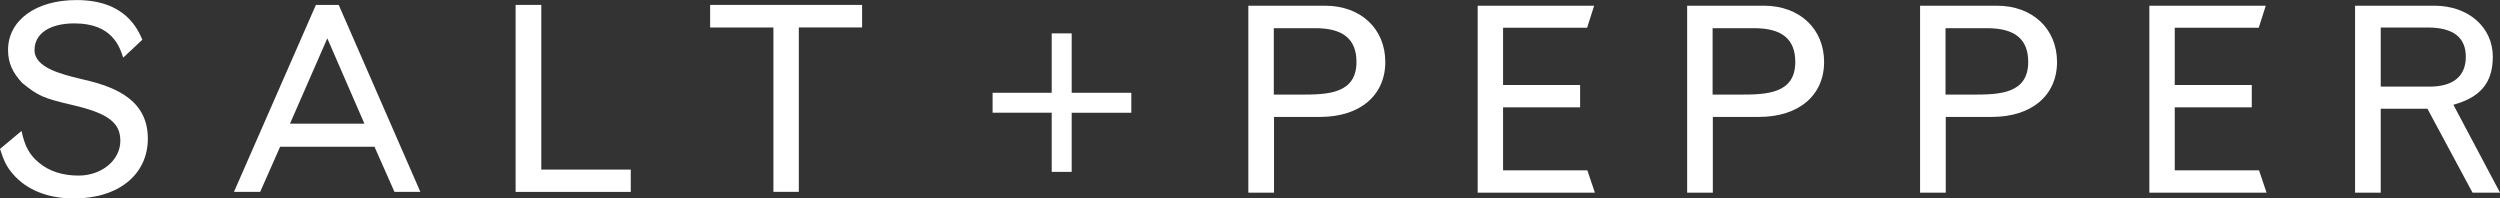
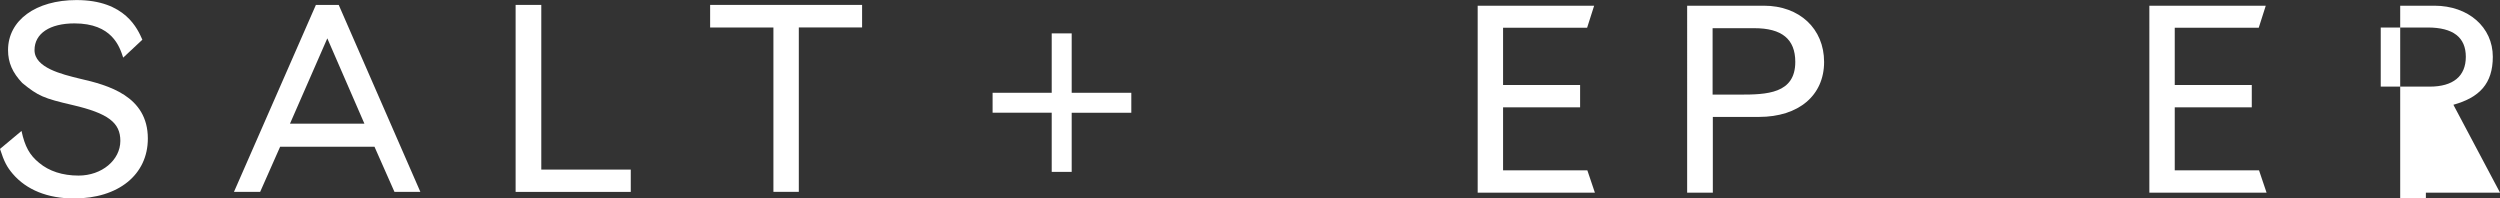
<svg xmlns="http://www.w3.org/2000/svg" version="1.1" id="Layer_1" x="0px" y="0px" viewBox="0 0 438.12 34.77" style="enable-background:new 0 0 438.12 34.77;" xml:space="preserve">
  <rect x="0" y="0" width="438.12" height="34.77" fill="#333333" stroke="none" />
  <style type="text/css">
	.st0{fill:#1D1D1B;}
	.st1{fill:none;stroke:#000000;stroke-width:0.709;stroke-miterlimit:10;}
	.st2{fill:none;stroke:#1D1D1B;stroke-width:0.75;stroke-miterlimit:10;}
	.st3{fill:none;stroke:#1D1D1B;stroke-width:0.253;stroke-miterlimit:10;}
	.st4{fill:#FFFFFF;}
</style>
  <g>
    <g>
      <path class="st4" d="M3.77,22.95c0.59,2.73,1.41,4.23,3.09,5.59c1.73,1.45,4.09,2.23,6.91,2.23c4.09,0,7.32-2.73,7.32-6.09    c0-3.18-2.13-4.82-8.36-6.27c-5.09-1.18-6.04-1.59-8.82-3.86c-1.73-1.82-2.5-3.59-2.5-5.77c0-5.23,4.86-8.77,12-8.77    c8.59,0,10.73,5.13,11.54,6.95l-3.36,3.14c-0.64-1.95-1.95-6-8.54-6c-4.32,0-7,1.77-7,4.68c0,3.09,4.77,4.23,7.91,5    c5,1.14,11.95,3.04,11.95,10.5c0,6.32-5.14,10.5-12.95,10.5c-4.59,0-8.32-1.5-10.73-4.32c-1-1.18-1.5-2.09-2.23-4.36L3.77,22.95z" />
      <path class="st4" d="M55.36,0.86h4l14.31,32.77h-4.54l-3.5-7.91H49.09l-3.5,7.91H41L55.36,0.86z M57.36,6.72l-6.54,14.95h13.04    L57.36,6.72z" />
      <path class="st4" d="M90.36,0.86h4.5v28.86h15.68v3.91H90.36V0.86z" />
      <path class="st4" d="M124.45,0.86h26.63v3.95h-11.09v28.81h-4.45V4.82h-11.09V0.86z" />
    </g>
    <g>
-       <path class="st4" d="M218.78,1h13.45c6.23,0,10.54,4.04,10.54,9.86c0,5.86-4.45,9.63-11.41,9.63h-8.09v13.27h-4.5V1z M223.23,4.95    v11.63H228c4.68,0,9.72-0.14,9.72-5.73c0-4-2.36-5.91-7.18-5.91H223.23z" />
      <path class="st4" d="M258.96,1h20.41l-1.23,3.86h-14.73v10.04h13.5v3.91h-13.5v11.04h14.77l1.32,3.91h-20.54V1z" />
      <path class="st4" d="M295.68,1h13.45c6.23,0,10.54,4.04,10.54,9.86c0,5.86-4.45,9.63-11.41,9.63h-8.09v13.27h-4.5V1z M300.13,4.95    v11.63h4.77c4.68,0,9.72-0.14,9.72-5.73c0-4-2.36-5.91-7.18-5.91H300.13z" />
-       <path class="st4" d="M336.5,1h13.45c6.23,0,10.54,4.04,10.54,9.86c0,5.86-4.45,9.63-11.41,9.63h-8.09v13.27h-4.5V1z M340.95,4.95    v11.63h4.77c4.68,0,9.72-0.14,9.72-5.73c0-4-2.36-5.91-7.18-5.91H340.95z" />
      <path class="st4" d="M376.67,1h20.4l-1.23,3.86h-14.72v10.04h13.5v3.91h-13.5v11.04h14.77l1.32,3.91h-20.54V1z" />
-       <path class="st4" d="M412.72,1h13.91c5.95,0,10.23,3.77,10.23,8.95c0,4.73-2.36,7.14-6.91,8.41l8.18,15.41h-4.82l-7.91-14.72    h-8.18v14.72h-4.5V1z M417.22,4.82v10.36h8.59c4.09,0,6.32-1.82,6.32-5.23s-2.23-5.13-6.68-5.13H417.22z" />
+       <path class="st4" d="M412.72,1h13.91c5.95,0,10.23,3.77,10.23,8.95c0,4.73-2.36,7.14-6.91,8.41l8.18,15.41h-4.82h-8.18v14.72h-4.5V1z M417.22,4.82v10.36h8.59c4.09,0,6.32-1.82,6.32-5.23s-2.23-5.13-6.68-5.13H417.22z" />
    </g>
    <path class="st4" d="M173.95,16.26h10.36V5.85h3.5v10.41h10.45v3.5h-10.45v10.36h-3.5V19.75h-10.36V16.26z" />
  </g>
</svg>